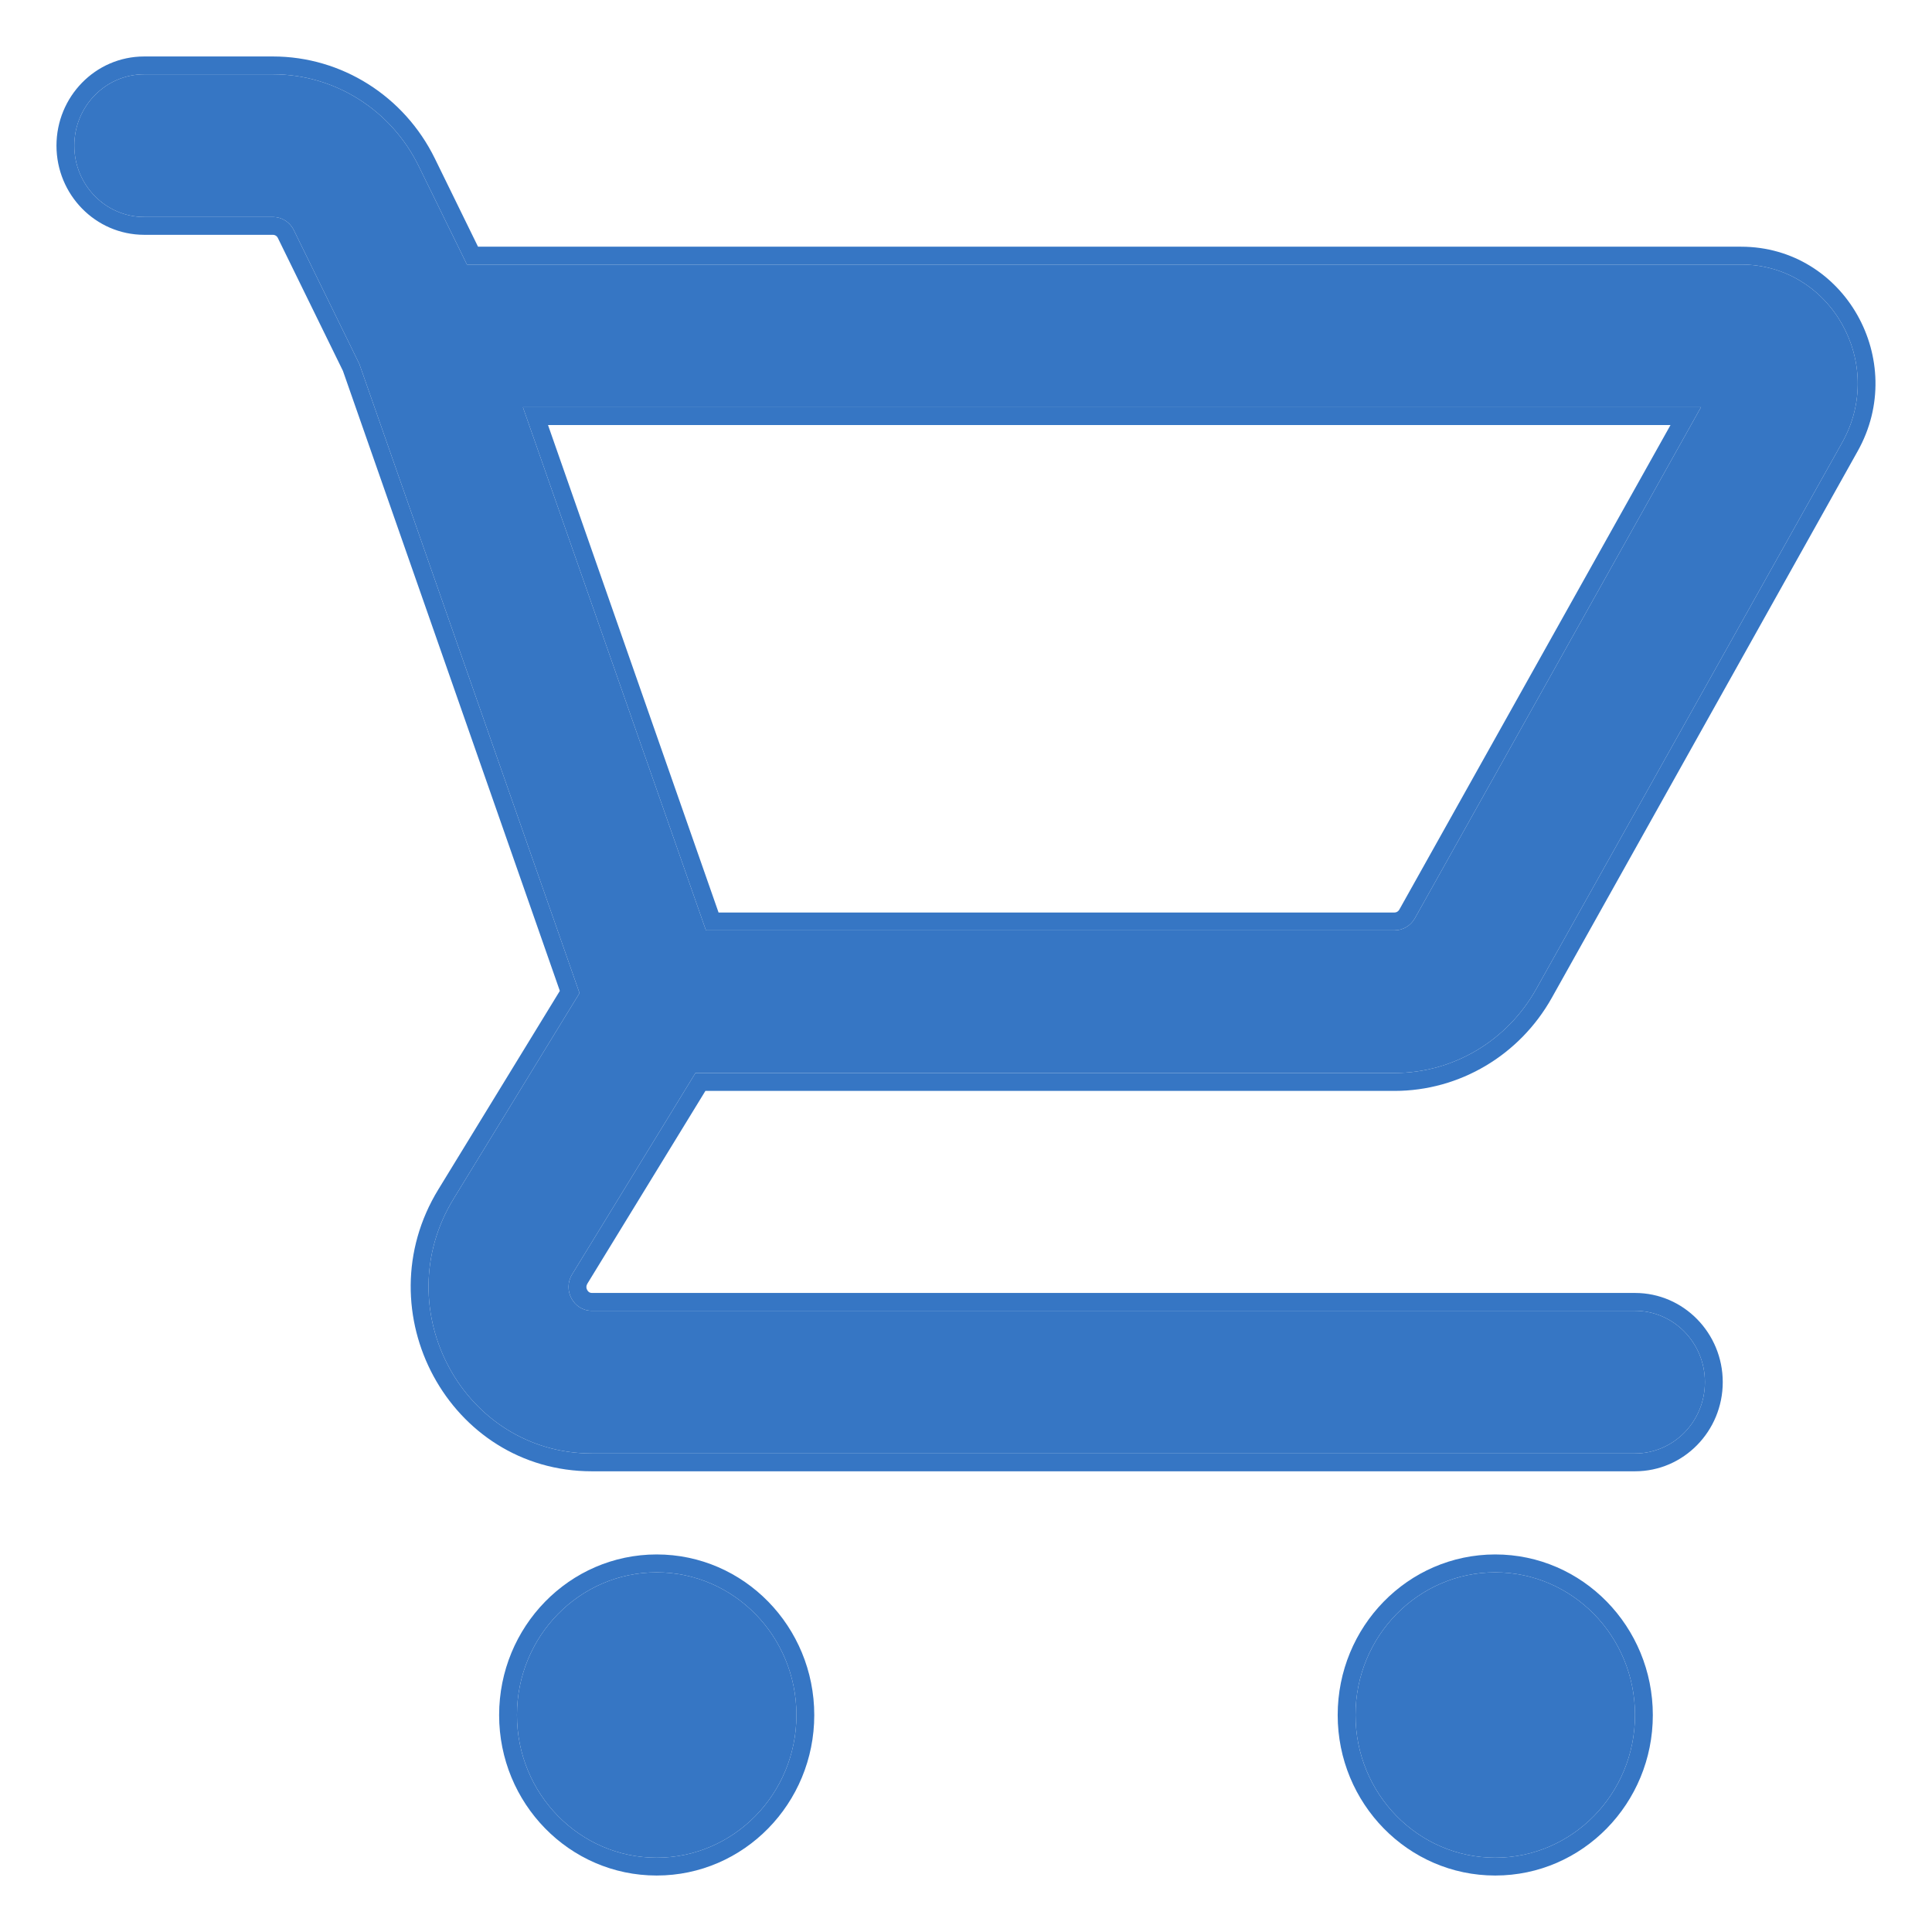
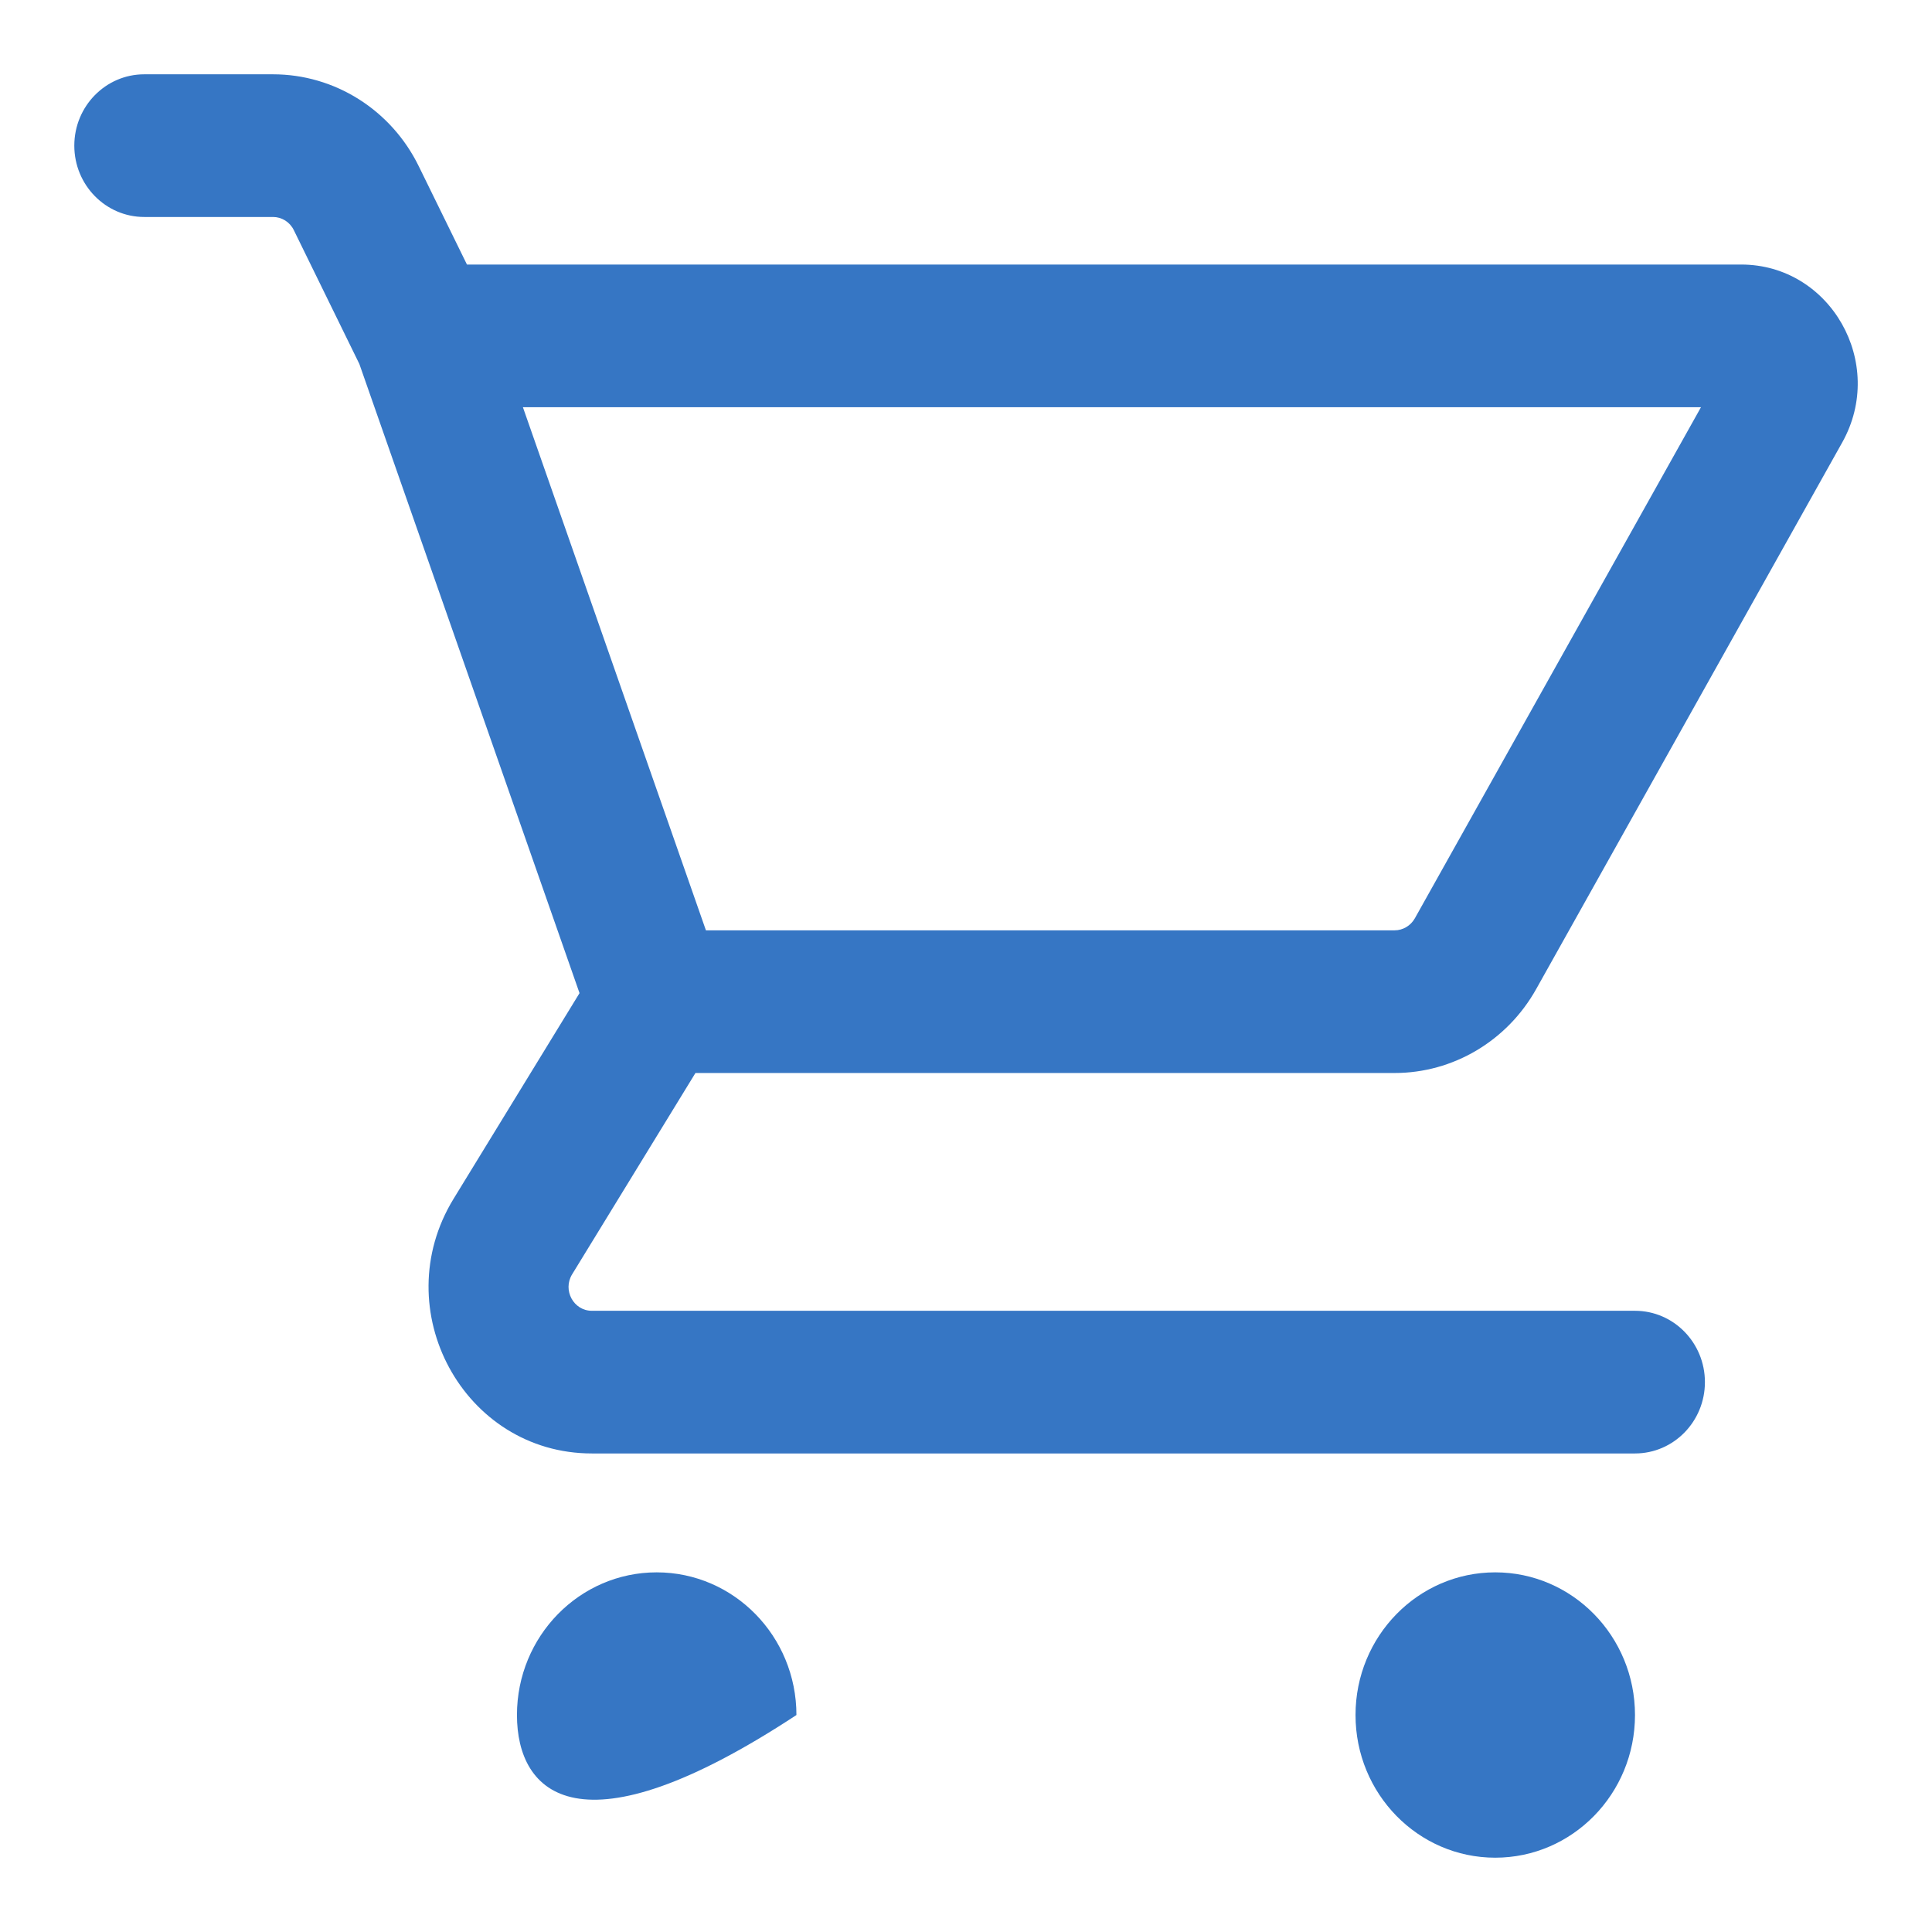
<svg xmlns="http://www.w3.org/2000/svg" width="26" height="26" viewBox="0 0 26 26" fill="none">
-   <path fill-rule="evenodd" clip-rule="evenodd" d="M1 1.96C1 1.43 1.422 1 1.941 1H3.674C4.505 1 5.265 1.479 5.636 2.238L6.284 3.56H23.431C24.634 3.56 25.389 4.887 24.792 5.954L20.673 13.311C20.282 14.009 19.555 14.44 18.768 14.44H9.359L7.699 17.15C7.569 17.363 7.719 17.64 7.965 17.64H22.003C22.523 17.64 22.944 18.07 22.944 18.6C22.944 19.13 22.523 19.56 22.003 19.56H7.965C6.241 19.56 5.191 17.625 6.104 16.133L7.799 13.365L4.836 4.898L3.954 3.097C3.901 2.988 3.792 2.92 3.674 2.92H1.941C1.422 2.92 1 2.49 1 1.96ZM7.037 5.48L9.5 12.52H18.768C18.88 12.52 18.984 12.458 19.04 12.359L22.891 5.48H7.037ZM10.718 23.08C10.718 24.14 9.876 25 8.837 25C7.799 25 6.957 24.14 6.957 23.08C6.957 22.02 7.799 21.16 8.837 21.16C9.876 21.16 10.718 22.02 10.718 23.08ZM20.122 25C21.161 25 22.003 24.14 22.003 23.08C22.003 22.02 21.161 21.16 20.122 21.16C19.084 21.16 18.242 22.02 18.242 23.08C18.242 24.14 19.084 25 20.122 25Z" fill="#3676C4" />
-   <path d="M8.837 20.919C10.013 20.919 10.958 21.892 10.958 23.081C10.958 24.268 10.013 25.24 8.837 25.24C7.661 25.24 6.717 24.268 6.717 23.081C6.717 21.892 7.661 20.92 8.837 20.919ZM20.122 20.919C21.298 20.919 22.243 21.892 22.243 23.081C22.243 24.268 21.298 25.24 20.122 25.24C18.947 25.24 18.002 24.268 18.002 23.081C18.002 21.892 18.946 20.92 20.122 20.919ZM8.837 21.16C7.799 21.16 6.957 22.02 6.957 23.08C6.957 24.14 7.799 25 8.837 25C9.876 25 10.718 24.14 10.718 23.08C10.718 22.02 9.876 21.16 8.837 21.16ZM20.122 21.16C19.084 21.16 18.242 22.02 18.242 23.08C18.242 24.14 19.084 25 20.122 25C21.161 25 22.003 24.14 22.003 23.08C22.003 22.02 21.161 21.16 20.122 21.16ZM3.674 0.76C4.598 0.76 5.441 1.294 5.852 2.133L6.433 3.32H23.431C24.826 3.321 25.683 4.852 25 6.071L20.883 13.429C20.45 14.201 19.644 14.68 18.768 14.681H9.493L7.904 17.276C7.887 17.304 7.887 17.334 7.902 17.36C7.916 17.387 7.938 17.4 7.965 17.4H22.003C22.659 17.4 23.184 17.942 23.184 18.6C23.184 19.258 22.659 19.8 22.003 19.8H7.965C6.045 19.8 4.892 17.651 5.899 16.007L7.534 13.335L4.615 4.991L3.739 3.202C3.725 3.174 3.699 3.16 3.674 3.16H1.94C1.284 3.159 0.76 2.618 0.76 1.96C0.76 1.302 1.284 0.76 1.94 0.76H3.674ZM1.941 1C1.422 1 1 1.43 1 1.96C1 2.49 1.422 2.92 1.941 2.92H3.674C3.792 2.92 3.901 2.988 3.954 3.097L4.836 4.898L7.799 13.365L6.104 16.133C5.191 17.625 6.241 19.56 7.965 19.56H22.003C22.523 19.56 22.944 19.13 22.944 18.6C22.944 18.07 22.523 17.64 22.003 17.64H7.965C7.719 17.64 7.569 17.363 7.699 17.15L9.359 14.44H18.768C19.555 14.44 20.282 14.009 20.673 13.311L24.792 5.954C25.389 4.887 24.634 3.56 23.431 3.56H6.284L5.636 2.238C5.265 1.479 4.505 1 3.674 1H1.941ZM22.891 5.48L19.04 12.359C18.984 12.458 18.88 12.52 18.768 12.52H9.5L7.037 5.48H22.891ZM9.67 12.28H18.768C18.792 12.28 18.816 12.267 18.831 12.242L22.481 5.72H7.375L9.67 12.28Z" fill="#3676C4" />
+   <path fill-rule="evenodd" clip-rule="evenodd" d="M1 1.96C1 1.43 1.422 1 1.941 1H3.674C4.505 1 5.265 1.479 5.636 2.238L6.284 3.56H23.431C24.634 3.56 25.389 4.887 24.792 5.954L20.673 13.311C20.282 14.009 19.555 14.44 18.768 14.44H9.359L7.699 17.15C7.569 17.363 7.719 17.64 7.965 17.64H22.003C22.523 17.64 22.944 18.07 22.944 18.6C22.944 19.13 22.523 19.56 22.003 19.56H7.965C6.241 19.56 5.191 17.625 6.104 16.133L7.799 13.365L4.836 4.898L3.954 3.097C3.901 2.988 3.792 2.92 3.674 2.92H1.941C1.422 2.92 1 2.49 1 1.96ZM7.037 5.48L9.5 12.52H18.768C18.88 12.52 18.984 12.458 19.04 12.359L22.891 5.48H7.037ZM10.718 23.08C7.799 25 6.957 24.14 6.957 23.08C6.957 22.02 7.799 21.16 8.837 21.16C9.876 21.16 10.718 22.02 10.718 23.08ZM20.122 25C21.161 25 22.003 24.14 22.003 23.08C22.003 22.02 21.161 21.16 20.122 21.16C19.084 21.16 18.242 22.02 18.242 23.08C18.242 24.14 19.084 25 20.122 25Z" fill="#3676C4" />
</svg>